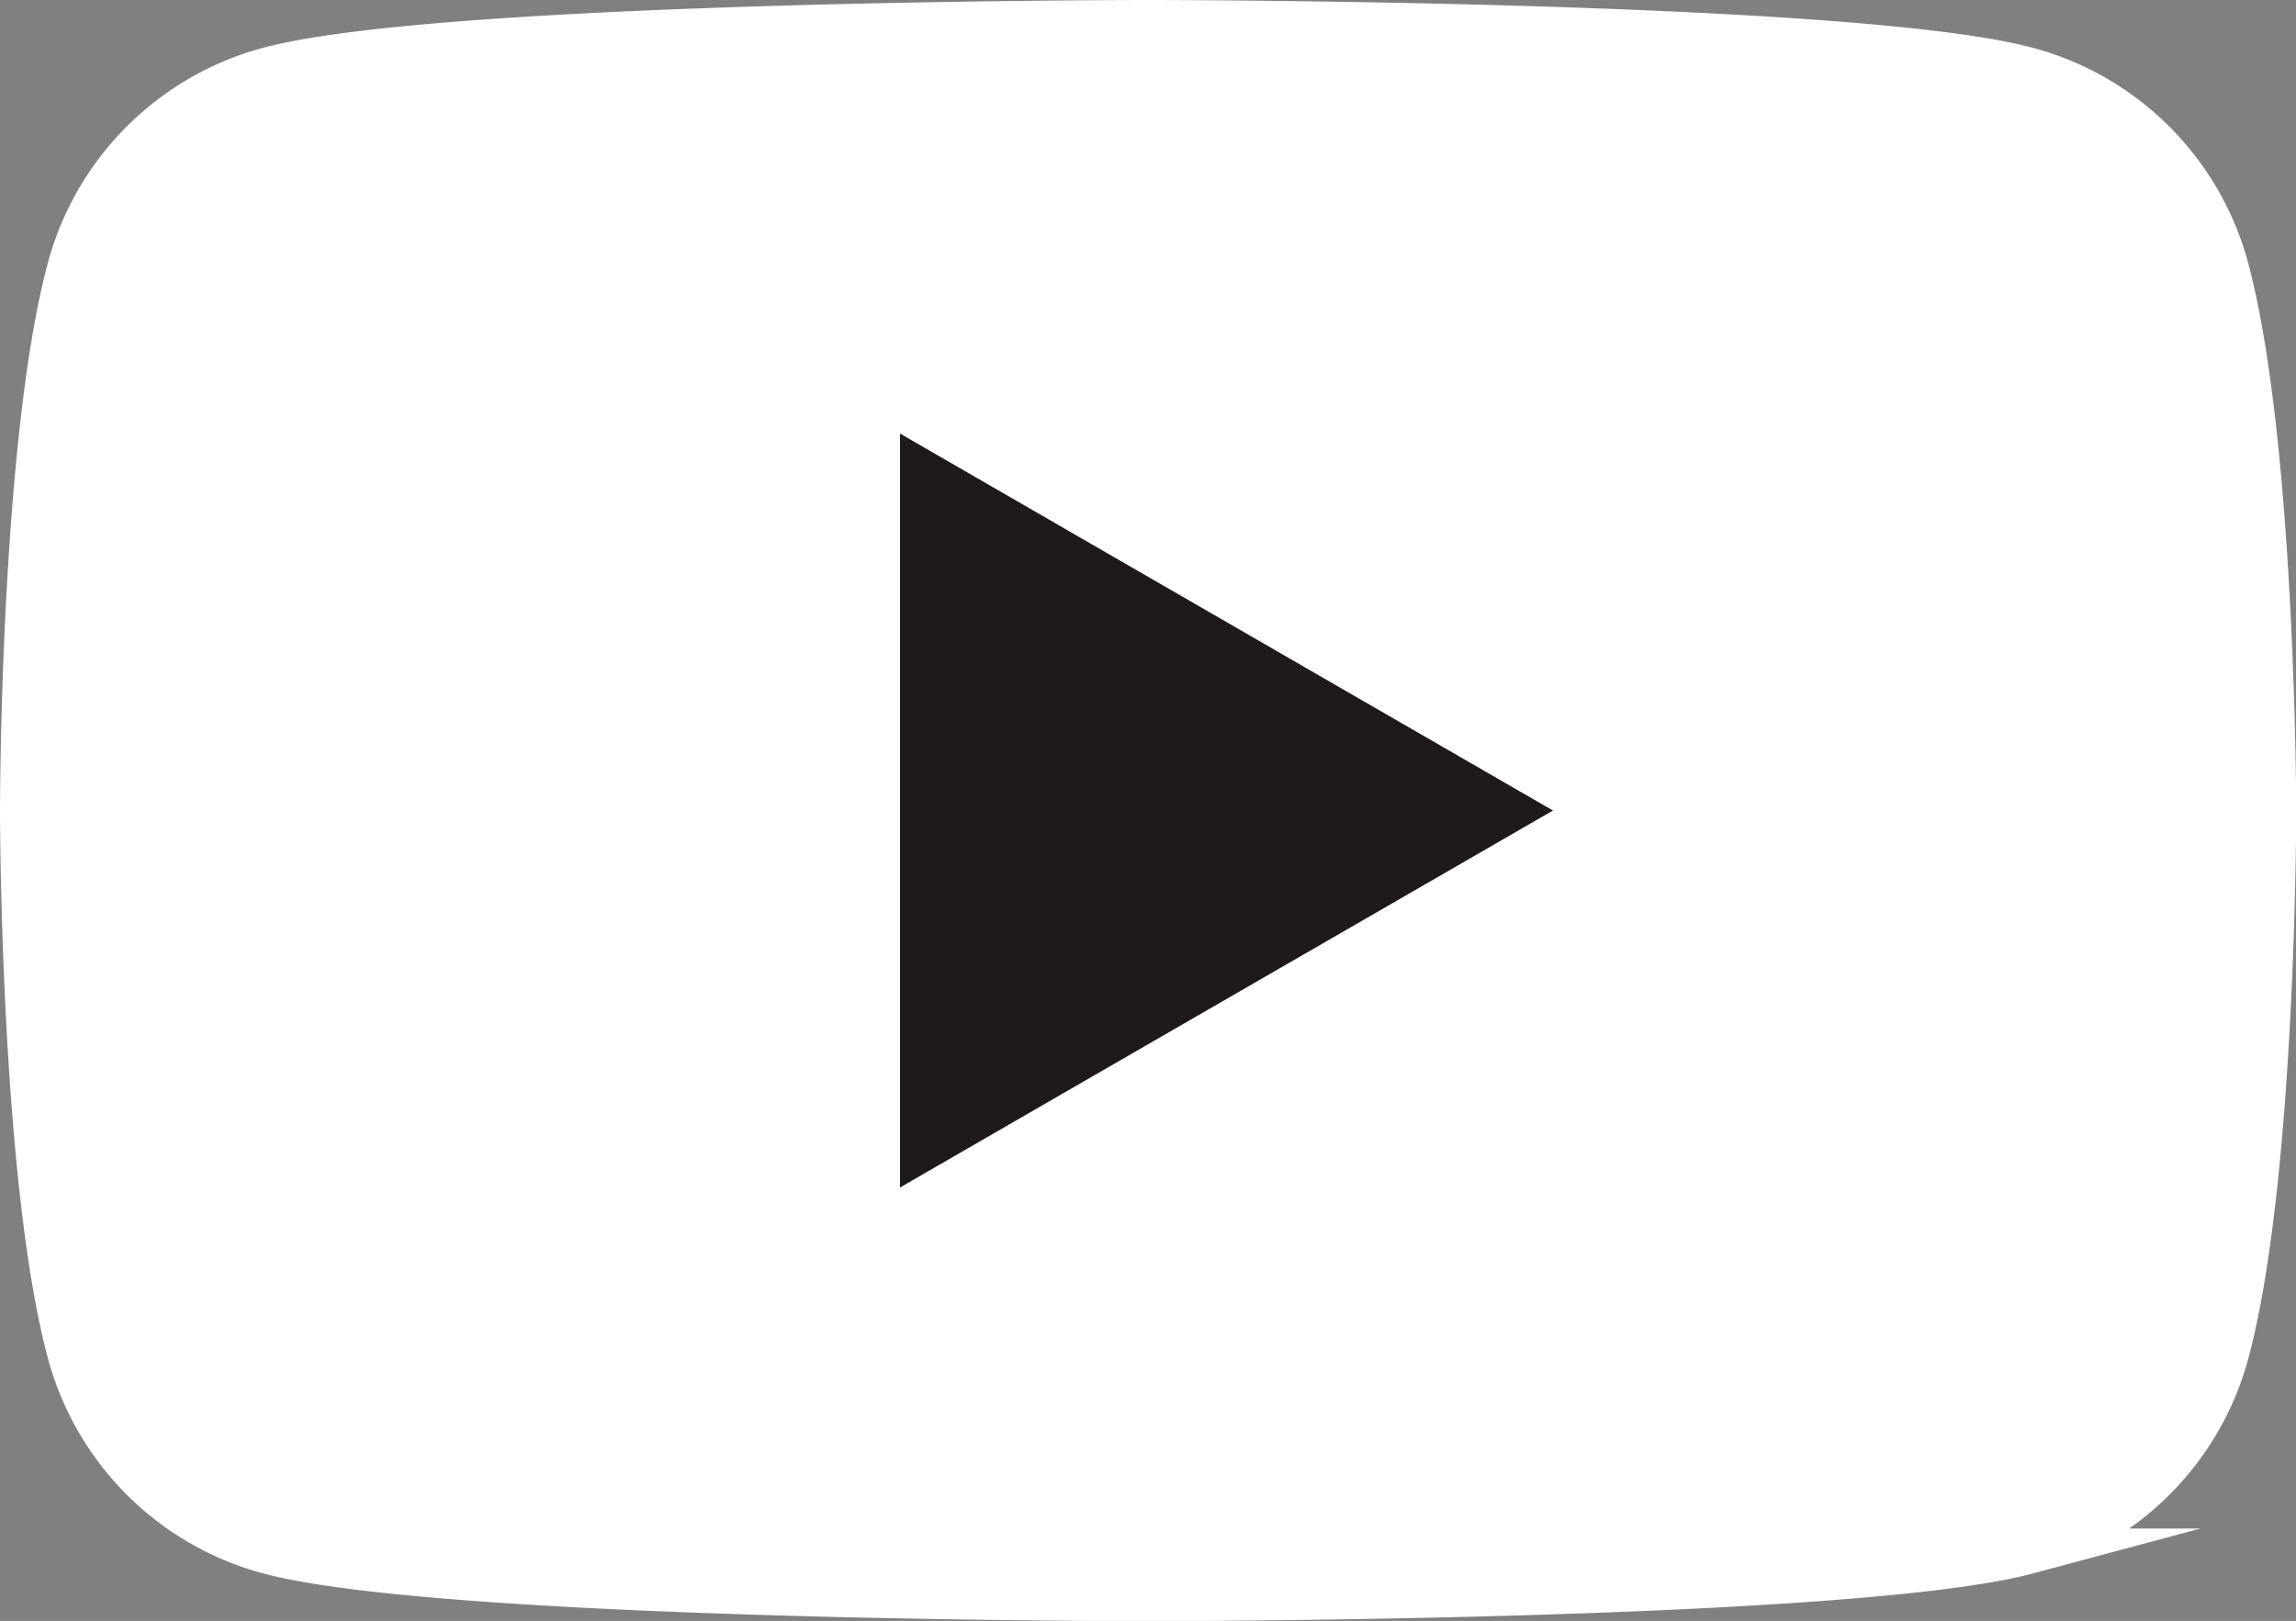
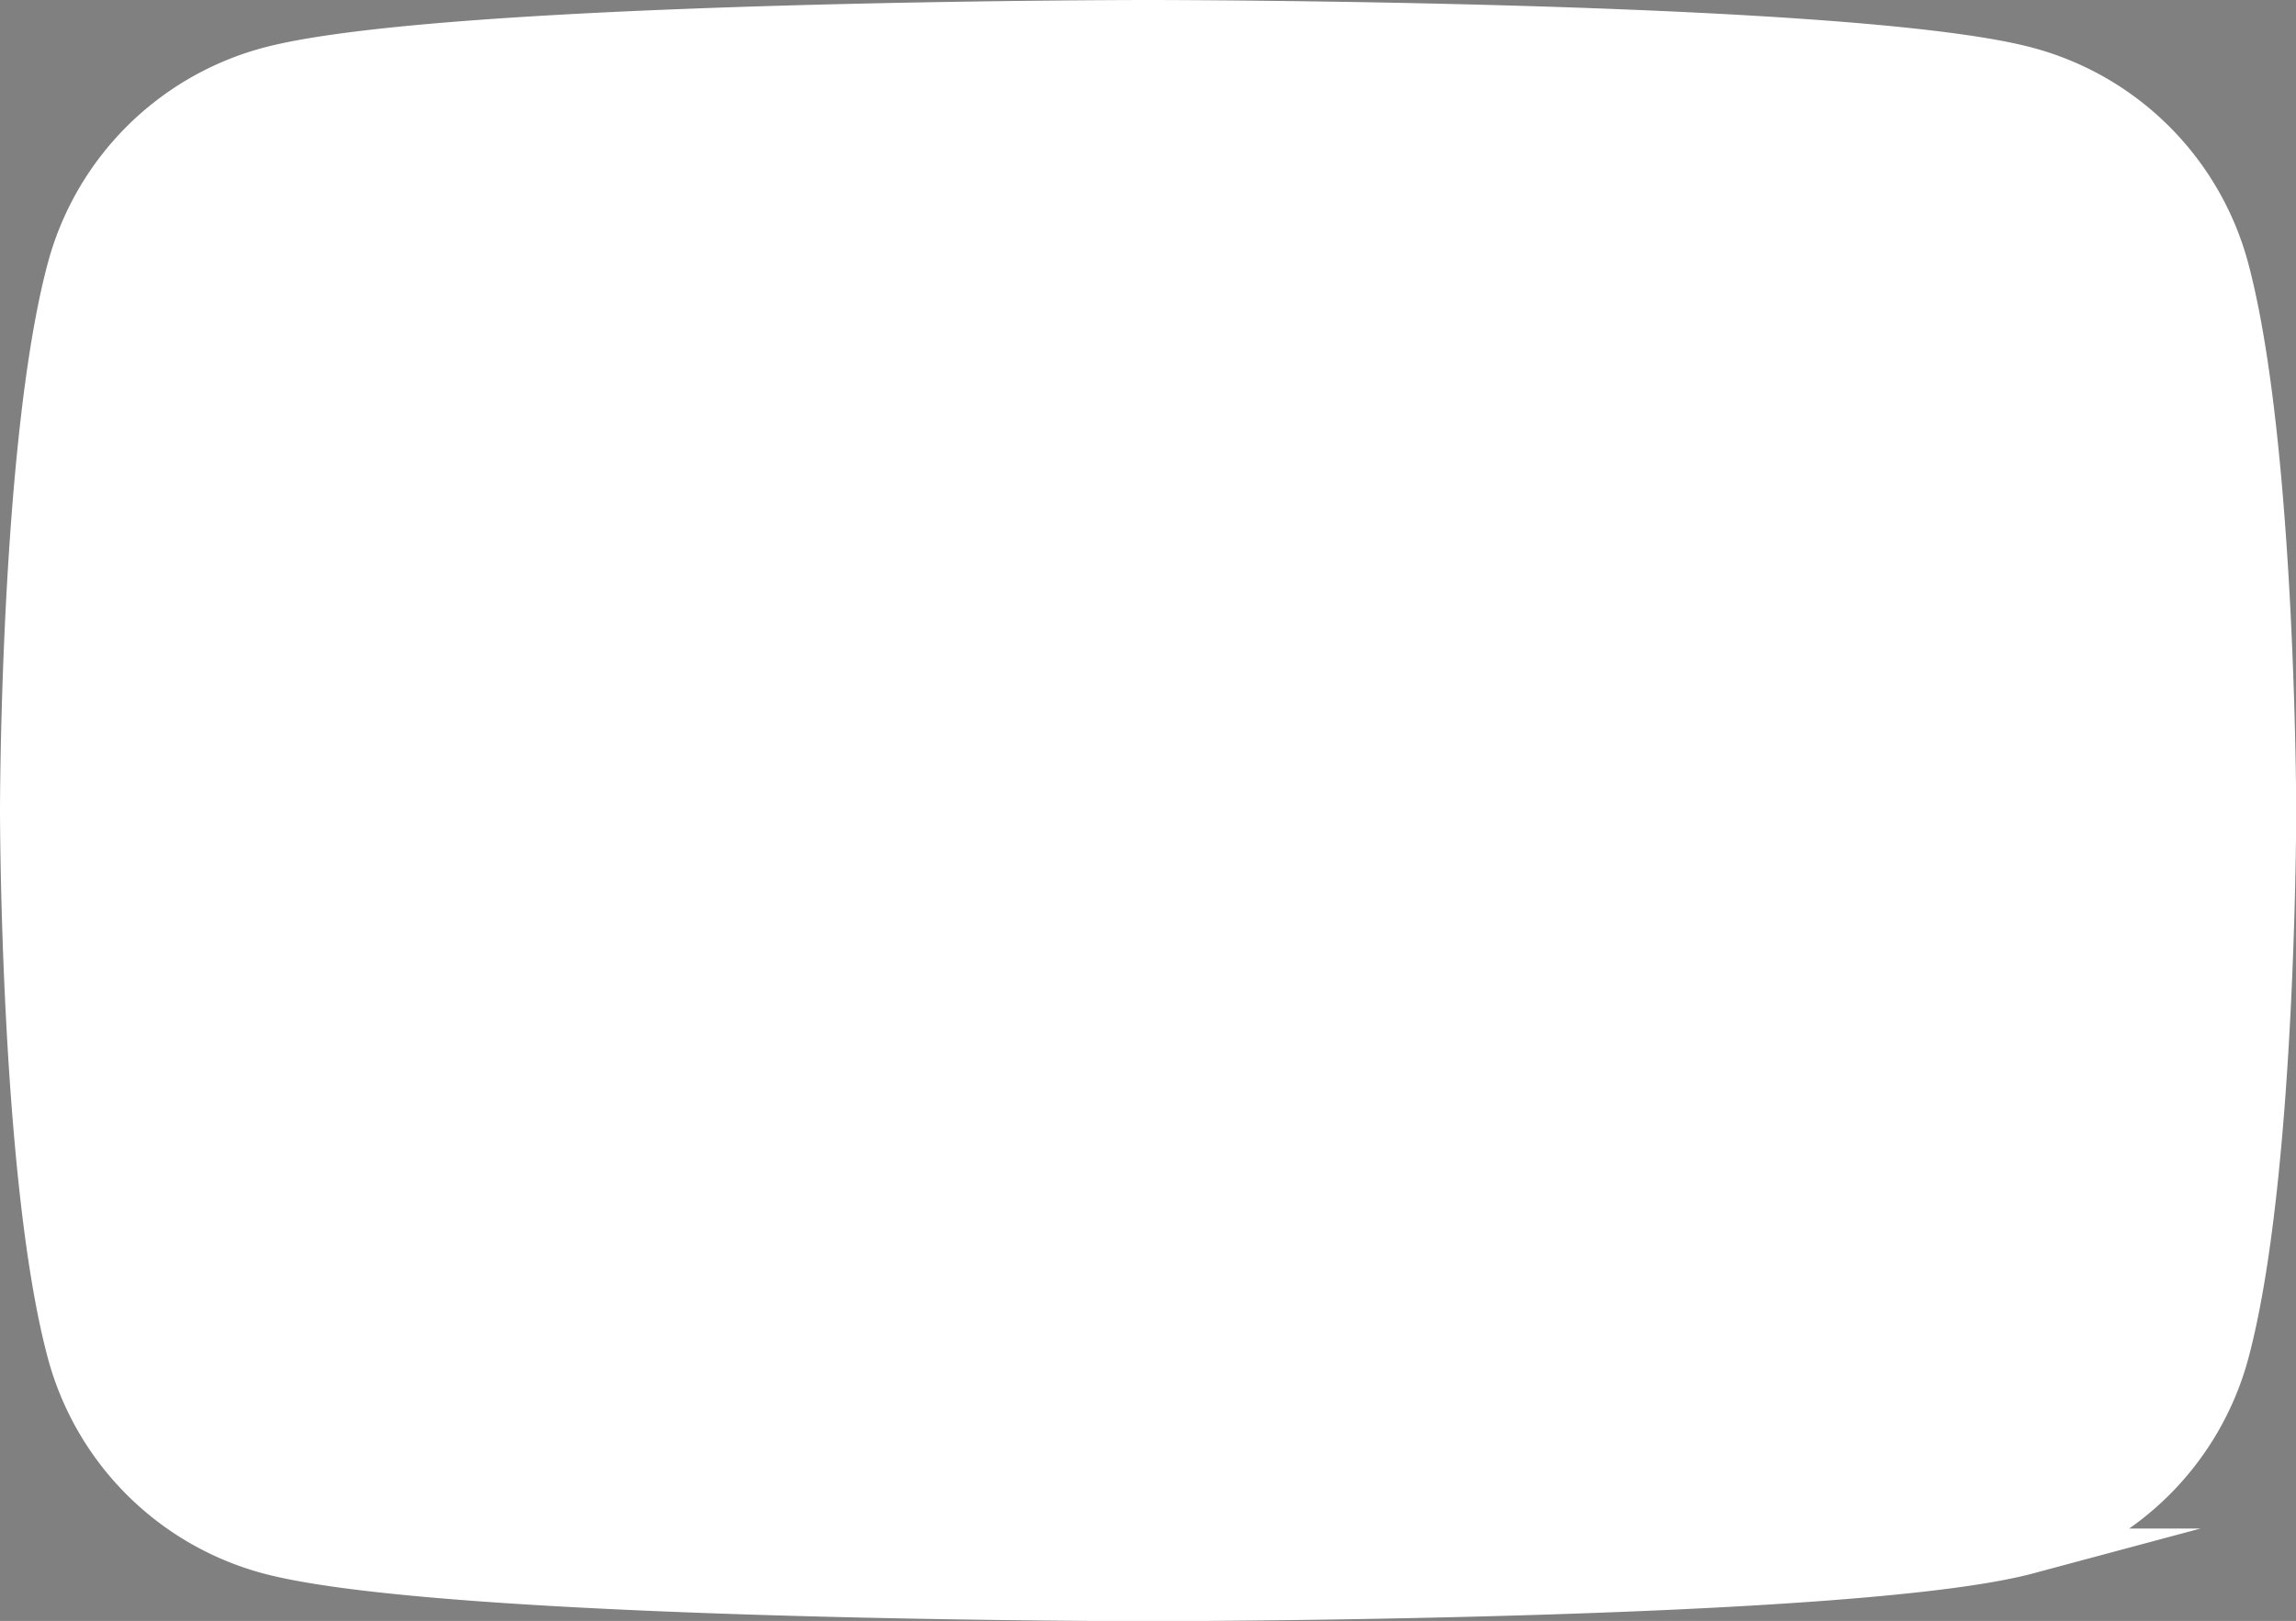
<svg xmlns="http://www.w3.org/2000/svg" width="50.395" height="35.578" viewBox="0 0 50.395 35.578">
  <rect x="0" y="0" width="50.395" height="35.578" fill="#808080" stroke="none" />
  <g id="グループ_1940" data-name="グループ 1940" transform="translate(-2390.105 2120.323)">
    <path id="パス_3394" data-name="パス 3394" d="M48.612,5.65a6.185,6.185,0,0,0-4.367-4.367C40.395.25,24.947.25,24.947.25S9.5.25,5.65,1.283A6.186,6.186,0,0,0,1.283,5.65C.25,9.5.25,17.539.25,17.539s0,8.039,1.033,11.889A6.185,6.185,0,0,0,5.65,33.8c3.851,1.033,19.3,1.033,19.3,1.033s15.447,0,19.3-1.033a6.185,6.185,0,0,0,4.367-4.367c1.033-3.851,1.033-11.889,1.033-11.889S49.641,9.5,48.612,5.65Z" transform="translate(2390.355 -2120.073)" fill="#fff" stroke="#fff" stroke-miterlimit="10" stroke-width="1" />
-     <path id="パス_3395" data-name="パス 3395" d="M124.417,77.179l12.832-7.408-12.832-7.408Z" transform="translate(2285.942 -2172.304)" fill="#1f1a1a" stroke="#1f1a1a" stroke-miterlimit="10" stroke-width="1" />
  </g>
</svg>